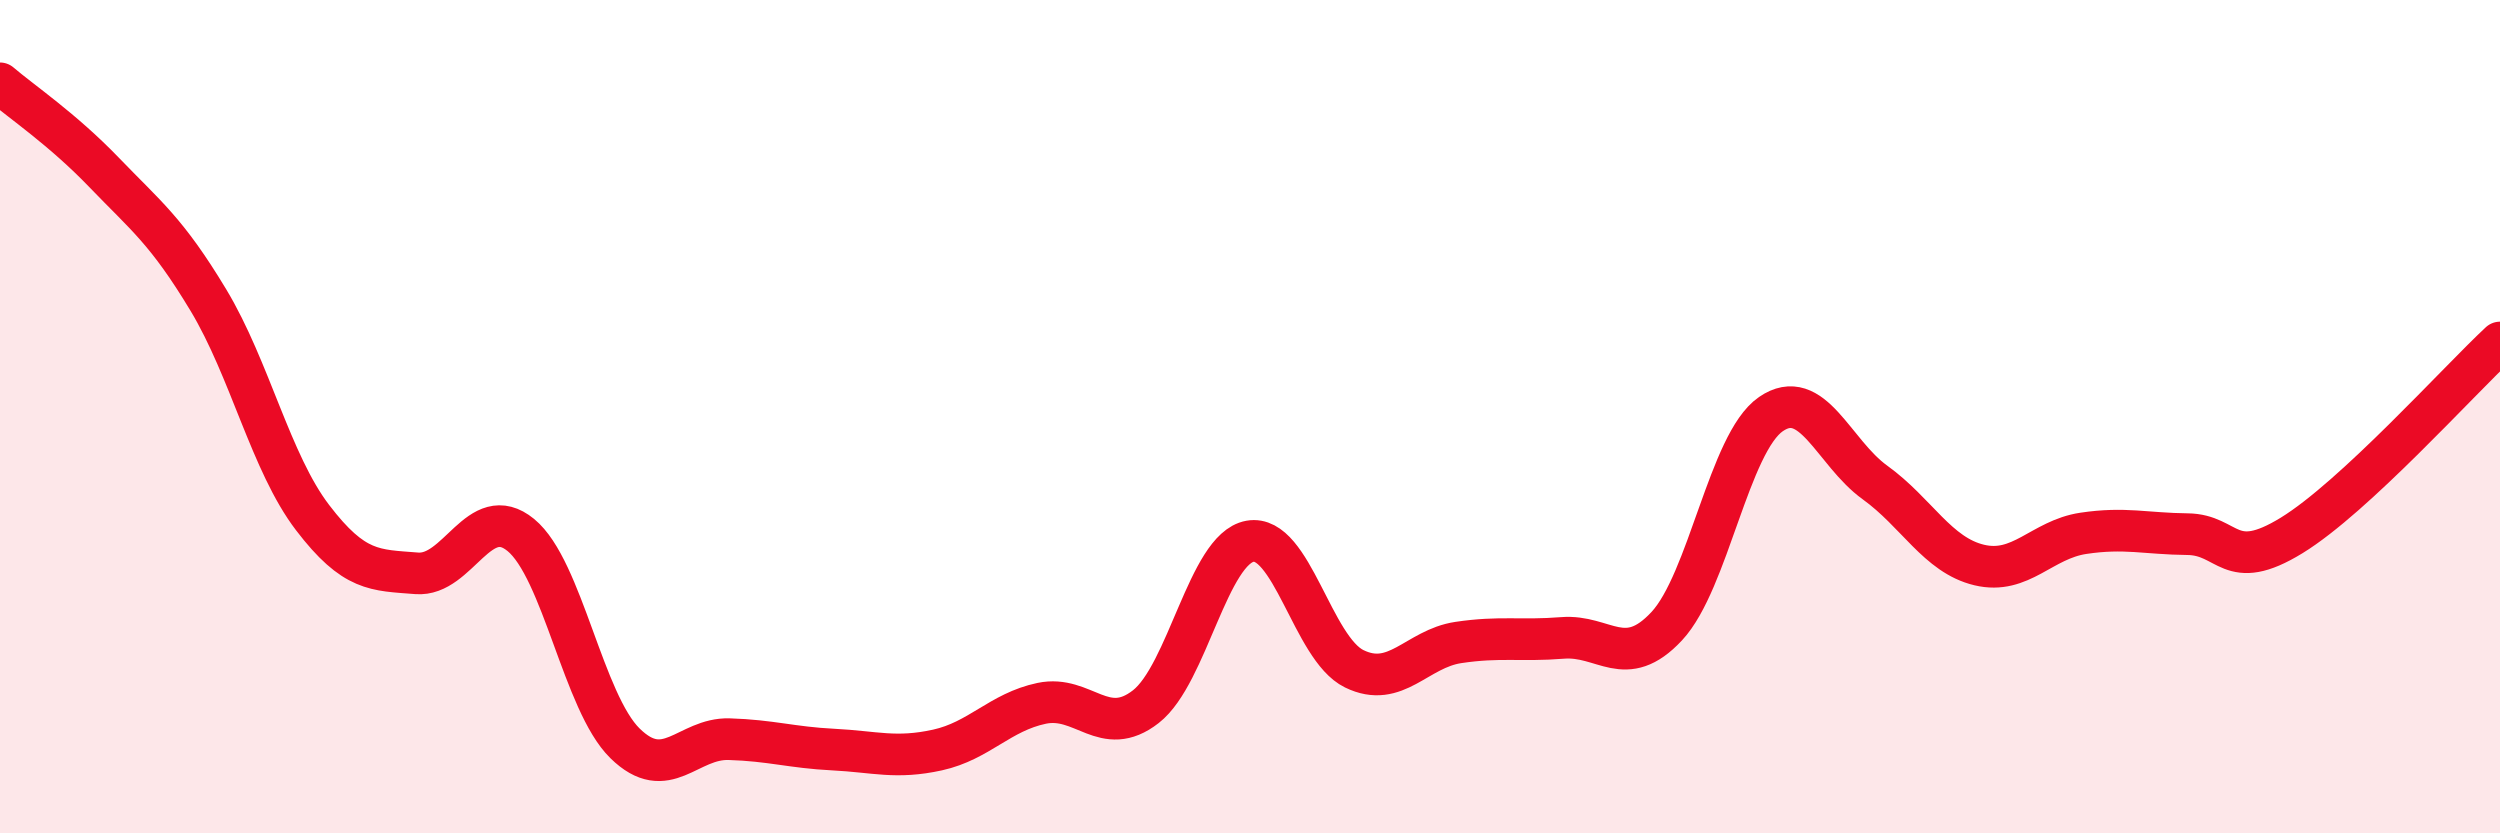
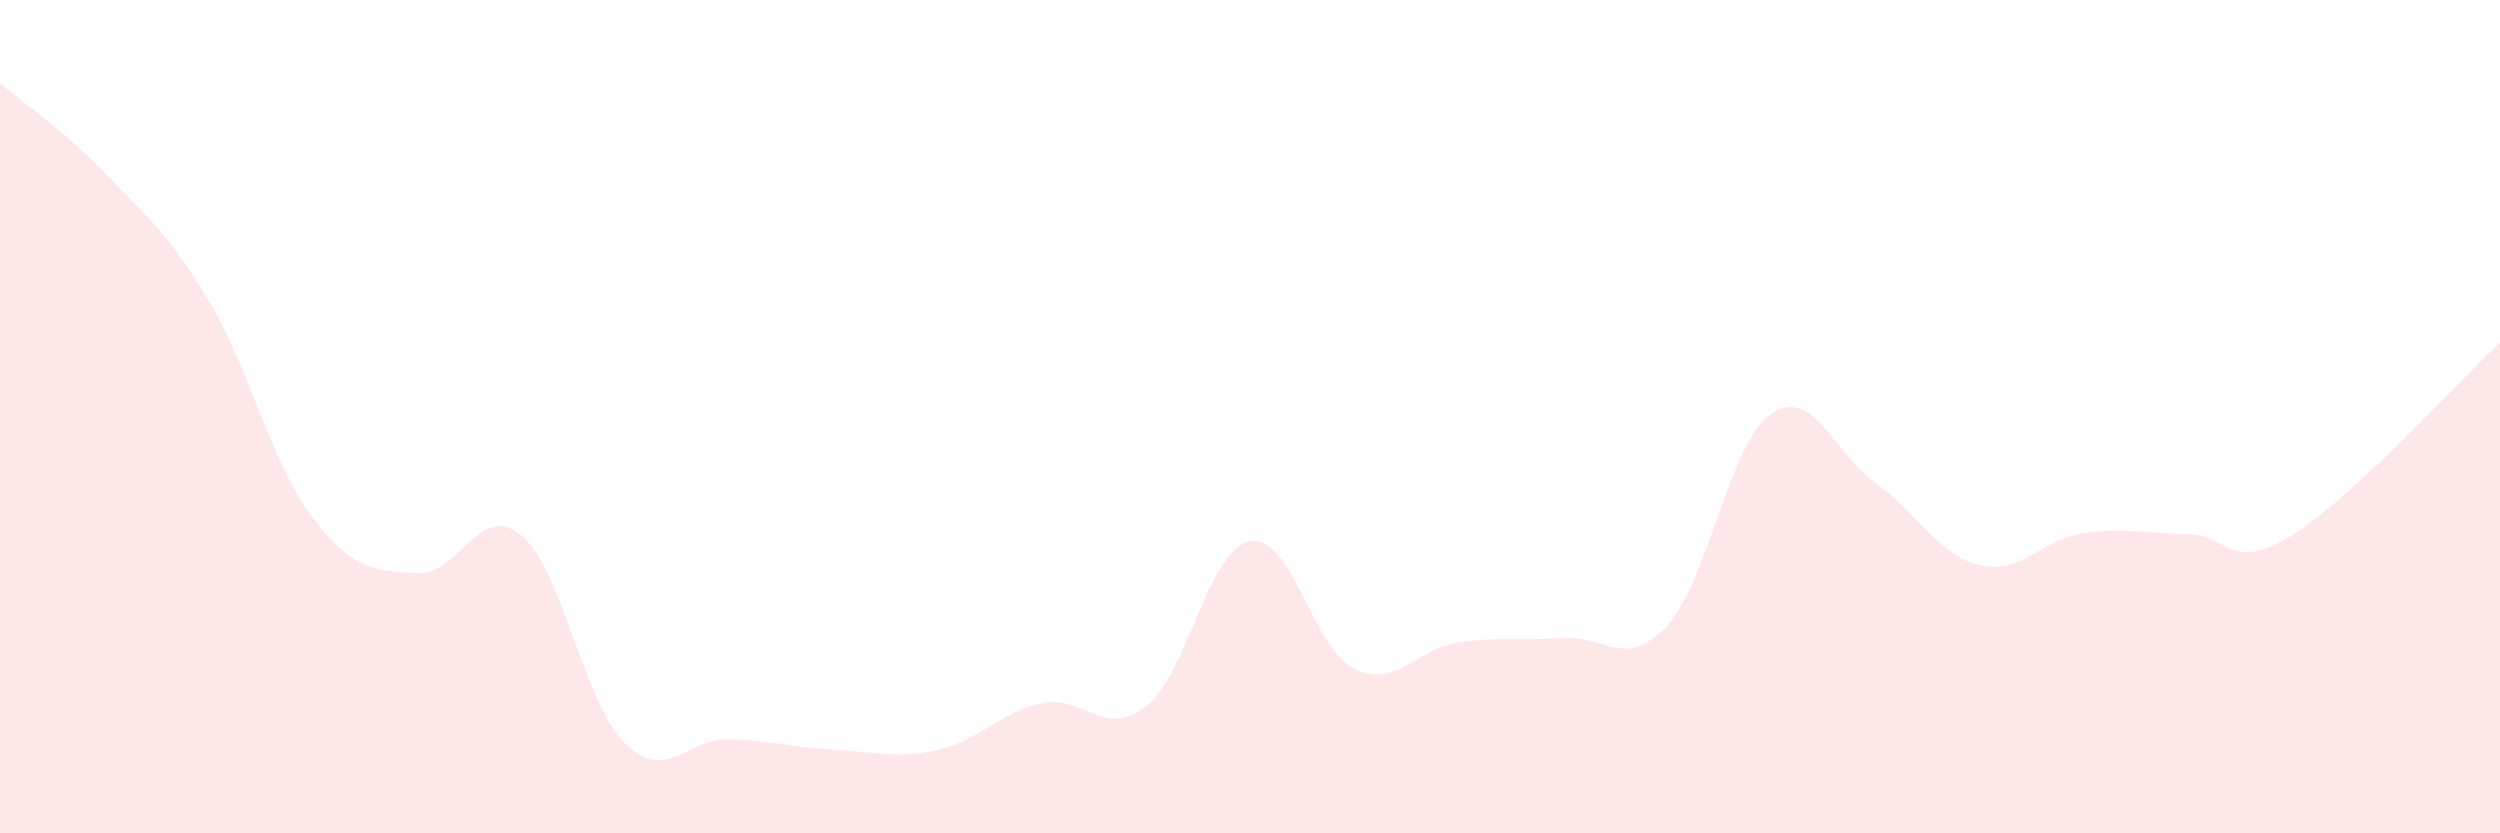
<svg xmlns="http://www.w3.org/2000/svg" width="60" height="20" viewBox="0 0 60 20">
  <path d="M 0,2 C 0.5,2.43 1.5,3.1 2.5,4.14 C 3.5,5.18 4,5.54 5,7.2 C 6,8.86 6.5,11.11 7.5,12.42 C 8.5,13.73 9,13.68 10,13.76 C 11,13.84 11.5,12.02 12.5,12.84 C 13.5,13.66 14,16.86 15,17.84 C 16,18.82 16.5,17.71 17.5,17.74 C 18.5,17.77 19,17.94 20,17.99 C 21,18.04 21.5,18.22 22.5,18 C 23.5,17.78 24,17.09 25,16.88 C 26,16.67 26.5,17.74 27.5,16.96 C 28.5,16.18 29,13.17 30,12.99 C 31,12.81 31.5,15.56 32.5,16.05 C 33.5,16.54 34,15.57 35,15.42 C 36,15.27 36.5,15.39 37.5,15.31 C 38.5,15.23 39,16.1 40,15.03 C 41,13.96 41.5,10.63 42.5,9.94 C 43.5,9.25 44,10.86 45,11.58 C 46,12.3 46.5,13.32 47.5,13.56 C 48.5,13.8 49,12.95 50,12.8 C 51,12.65 51.5,12.81 52.5,12.82 C 53.5,12.83 53.5,13.77 55,12.85 C 56.5,11.93 59,9.15 60,8.22L60 20L0 20Z" fill="#EB0A25" opacity="0.1" stroke-linecap="round" stroke-linejoin="round" />
-   <path d="M 0,2 C 0.5,2.43 1.5,3.1 2.5,4.14 C 3.5,5.18 4,5.54 5,7.2 C 6,8.86 6.5,11.11 7.5,12.42 C 8.5,13.73 9,13.68 10,13.76 C 11,13.84 11.5,12.02 12.5,12.84 C 13.5,13.66 14,16.86 15,17.84 C 16,18.82 16.5,17.71 17.5,17.74 C 18.5,17.77 19,17.94 20,17.99 C 21,18.04 21.5,18.22 22.5,18 C 23.5,17.78 24,17.09 25,16.88 C 26,16.67 26.5,17.74 27.5,16.96 C 28.5,16.18 29,13.17 30,12.99 C 31,12.81 31.5,15.56 32.5,16.05 C 33.5,16.54 34,15.57 35,15.42 C 36,15.27 36.5,15.39 37.5,15.31 C 38.5,15.23 39,16.1 40,15.03 C 41,13.96 41.5,10.63 42.5,9.94 C 43.5,9.25 44,10.86 45,11.58 C 46,12.3 46.5,13.32 47.5,13.56 C 48.5,13.8 49,12.95 50,12.8 C 51,12.65 51.5,12.81 52.5,12.82 C 53.5,12.83 53.5,13.77 55,12.85 C 56.5,11.93 59,9.15 60,8.22" stroke="#EB0A25" stroke-width="1" fill="none" stroke-linecap="round" stroke-linejoin="round" />
</svg>